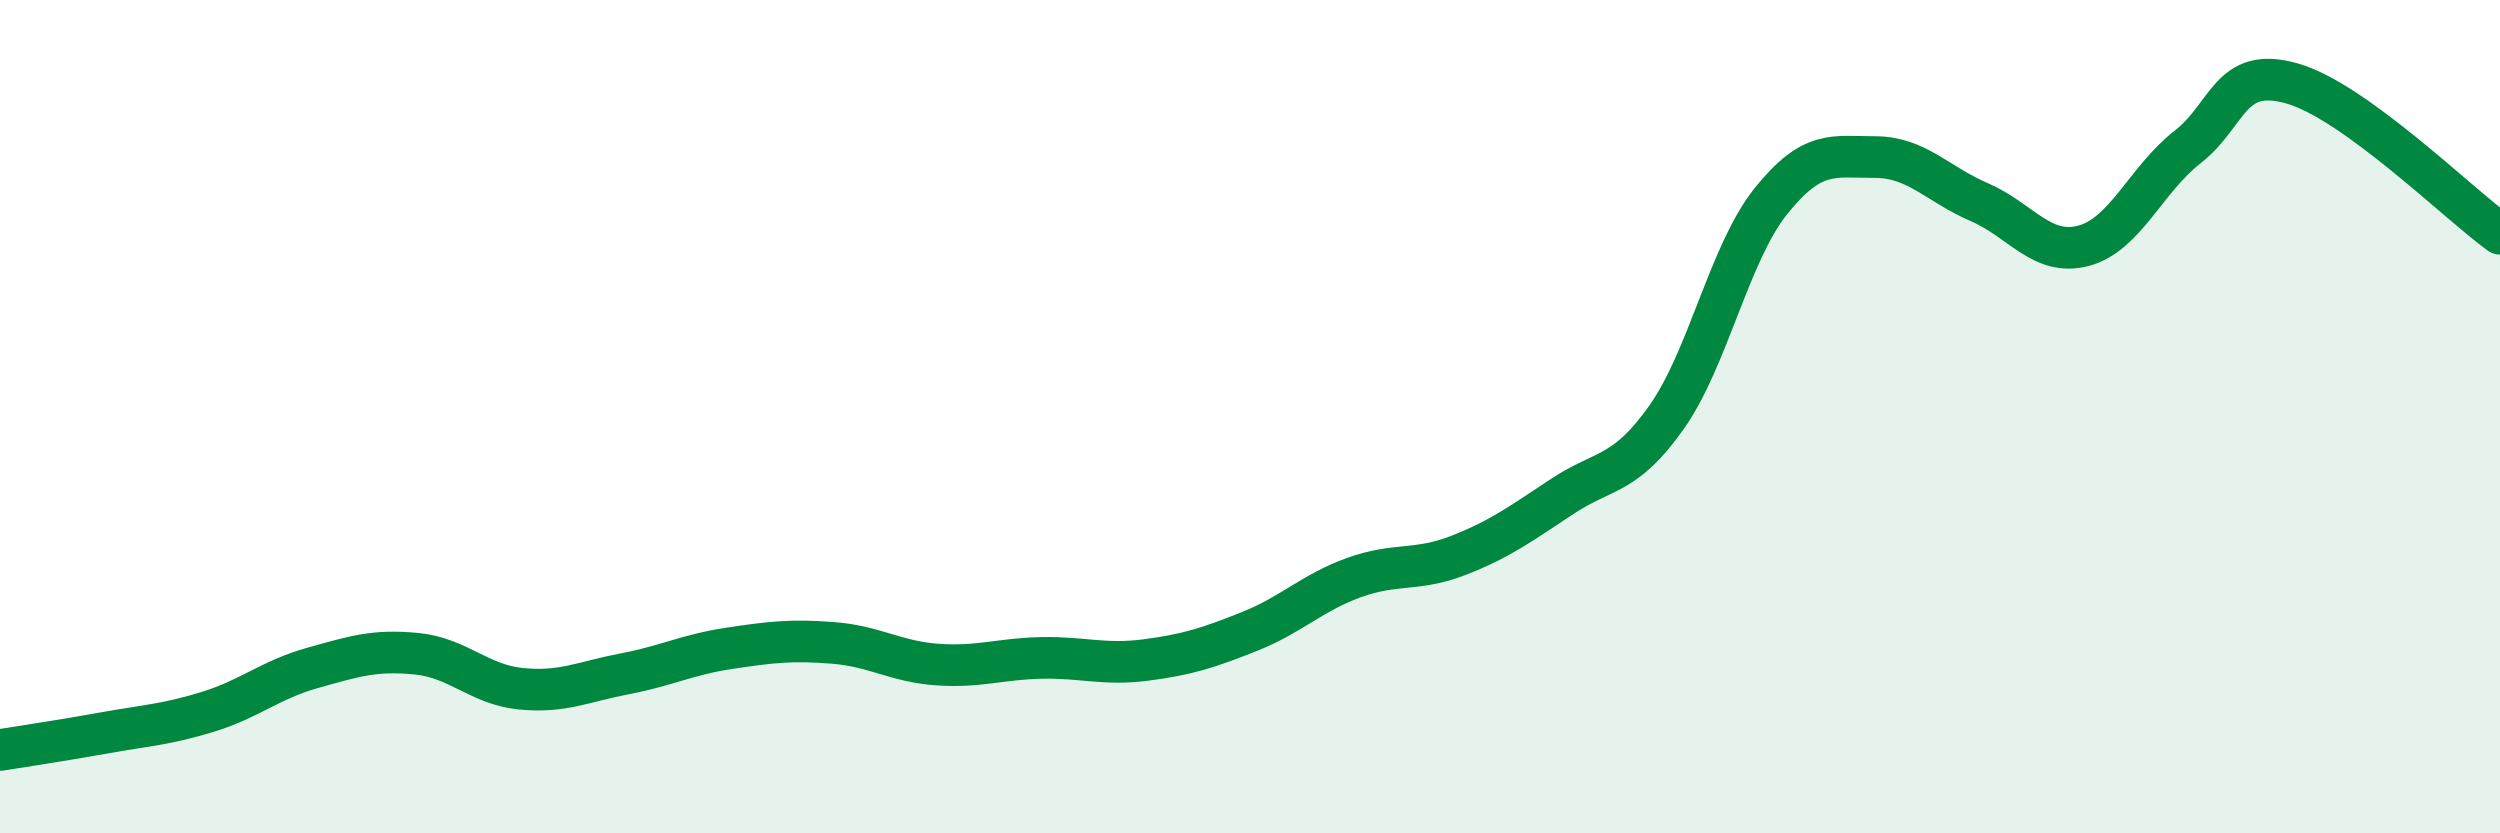
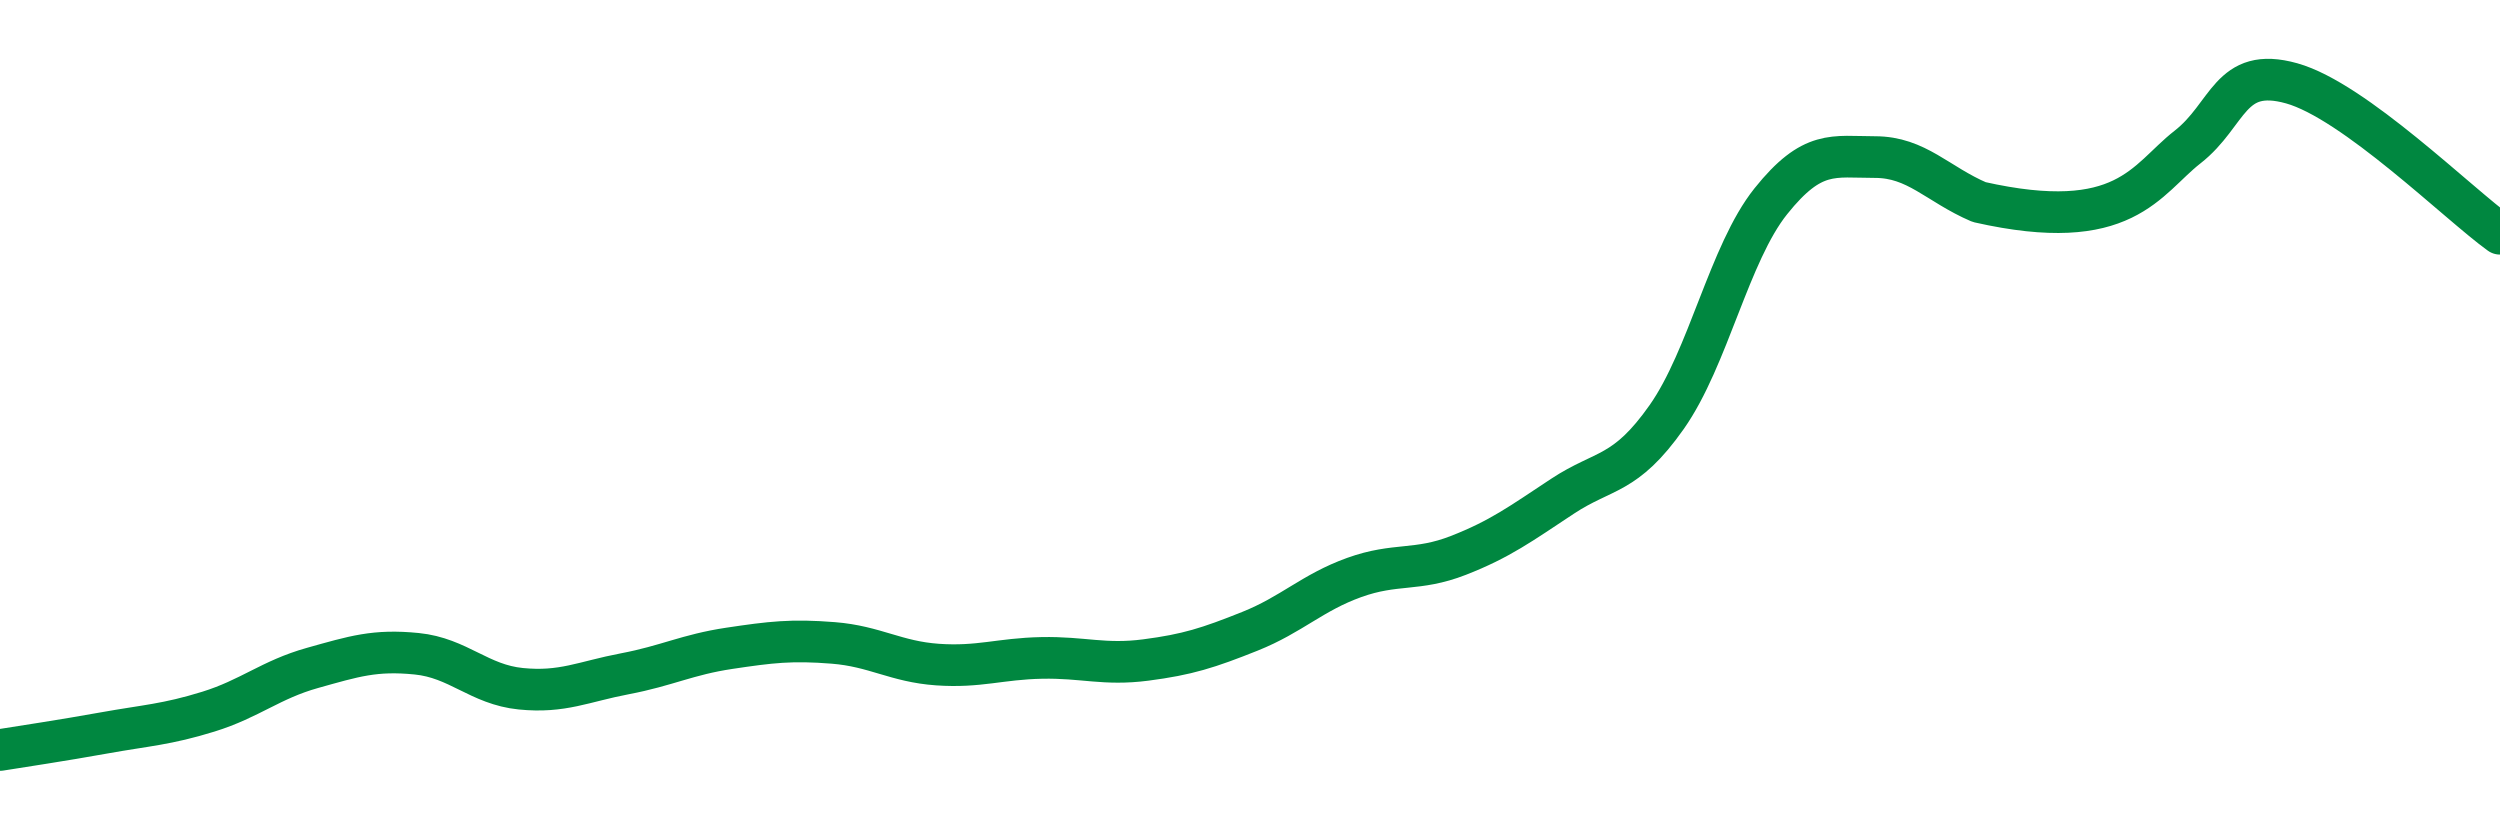
<svg xmlns="http://www.w3.org/2000/svg" width="60" height="20" viewBox="0 0 60 20">
-   <path d="M 0,18 C 0.5,17.92 1.5,17.77 2.5,17.59 C 3.5,17.41 4,17.39 5,17.08 C 6,16.77 6.5,16.31 7.5,16.03 C 8.5,15.75 9,15.59 10,15.69 C 11,15.79 11.5,16.43 12.5,16.53 C 13.5,16.63 14,16.36 15,16.17 C 16,15.98 16.5,15.71 17.5,15.56 C 18.5,15.41 19,15.35 20,15.43 C 21,15.51 21.5,15.88 22.5,15.95 C 23.5,16.02 24,15.81 25,15.79 C 26,15.77 26.5,15.97 27.5,15.84 C 28.5,15.71 29,15.55 30,15.15 C 31,14.75 31.5,14.22 32.5,13.86 C 33.5,13.5 34,13.72 35,13.33 C 36,12.94 36.5,12.57 37.5,11.91 C 38.5,11.25 39,11.43 40,10.01 C 41,8.59 41.5,6.08 42.5,4.83 C 43.5,3.58 44,3.77 45,3.77 C 46,3.77 46.5,4.42 47.5,4.85 C 48.5,5.28 49,6.16 50,5.9 C 51,5.64 51.5,4.31 52.5,3.53 C 53.5,2.75 53.5,1.58 55,2 C 56.5,2.42 59,4.89 60,5.61L60 20L0 20Z" fill="#008740" opacity="0.1" stroke-linecap="round" stroke-linejoin="round" />
-   <path d="M 0,18 C 0.5,17.92 1.5,17.77 2.5,17.59 C 3.5,17.41 4,17.39 5,17.08 C 6,16.77 6.5,16.31 7.5,16.03 C 8.5,15.75 9,15.59 10,15.69 C 11,15.79 11.5,16.43 12.5,16.53 C 13.5,16.63 14,16.36 15,16.17 C 16,15.98 16.5,15.71 17.5,15.56 C 18.5,15.41 19,15.35 20,15.43 C 21,15.51 21.5,15.88 22.5,15.95 C 23.5,16.02 24,15.81 25,15.79 C 26,15.77 26.5,15.97 27.5,15.84 C 28.5,15.71 29,15.55 30,15.15 C 31,14.75 31.5,14.22 32.5,13.86 C 33.5,13.5 34,13.72 35,13.33 C 36,12.94 36.5,12.57 37.5,11.91 C 38.5,11.25 39,11.43 40,10.01 C 41,8.59 41.5,6.08 42.5,4.83 C 43.5,3.58 44,3.77 45,3.77 C 46,3.77 46.5,4.42 47.5,4.85 C 48.5,5.28 49,6.16 50,5.9 C 51,5.64 51.5,4.31 52.5,3.53 C 53.5,2.75 53.5,1.58 55,2 C 56.5,2.42 59,4.89 60,5.61" stroke="#008740" stroke-width="1" fill="none" stroke-linecap="round" stroke-linejoin="round" />
+   <path d="M 0,18 C 0.5,17.92 1.5,17.77 2.5,17.59 C 3.5,17.41 4,17.39 5,17.08 C 6,16.77 6.5,16.31 7.5,16.03 C 8.5,15.75 9,15.59 10,15.69 C 11,15.79 11.5,16.43 12.5,16.53 C 13.5,16.63 14,16.36 15,16.17 C 16,15.98 16.5,15.71 17.5,15.56 C 18.5,15.41 19,15.35 20,15.43 C 21,15.51 21.5,15.88 22.5,15.95 C 23.5,16.02 24,15.81 25,15.79 C 26,15.77 26.5,15.97 27.5,15.84 C 28.5,15.71 29,15.55 30,15.15 C 31,14.75 31.5,14.22 32.5,13.86 C 33.5,13.5 34,13.72 35,13.33 C 36,12.94 36.5,12.57 37.5,11.91 C 38.5,11.25 39,11.43 40,10.01 C 41,8.59 41.5,6.08 42.5,4.83 C 43.5,3.58 44,3.77 45,3.77 C 46,3.77 46.5,4.42 47.5,4.85 C 51,5.64 51.5,4.31 52.5,3.53 C 53.5,2.75 53.5,1.58 55,2 C 56.5,2.42 59,4.89 60,5.61" stroke="#008740" stroke-width="1" fill="none" stroke-linecap="round" stroke-linejoin="round" />
</svg>